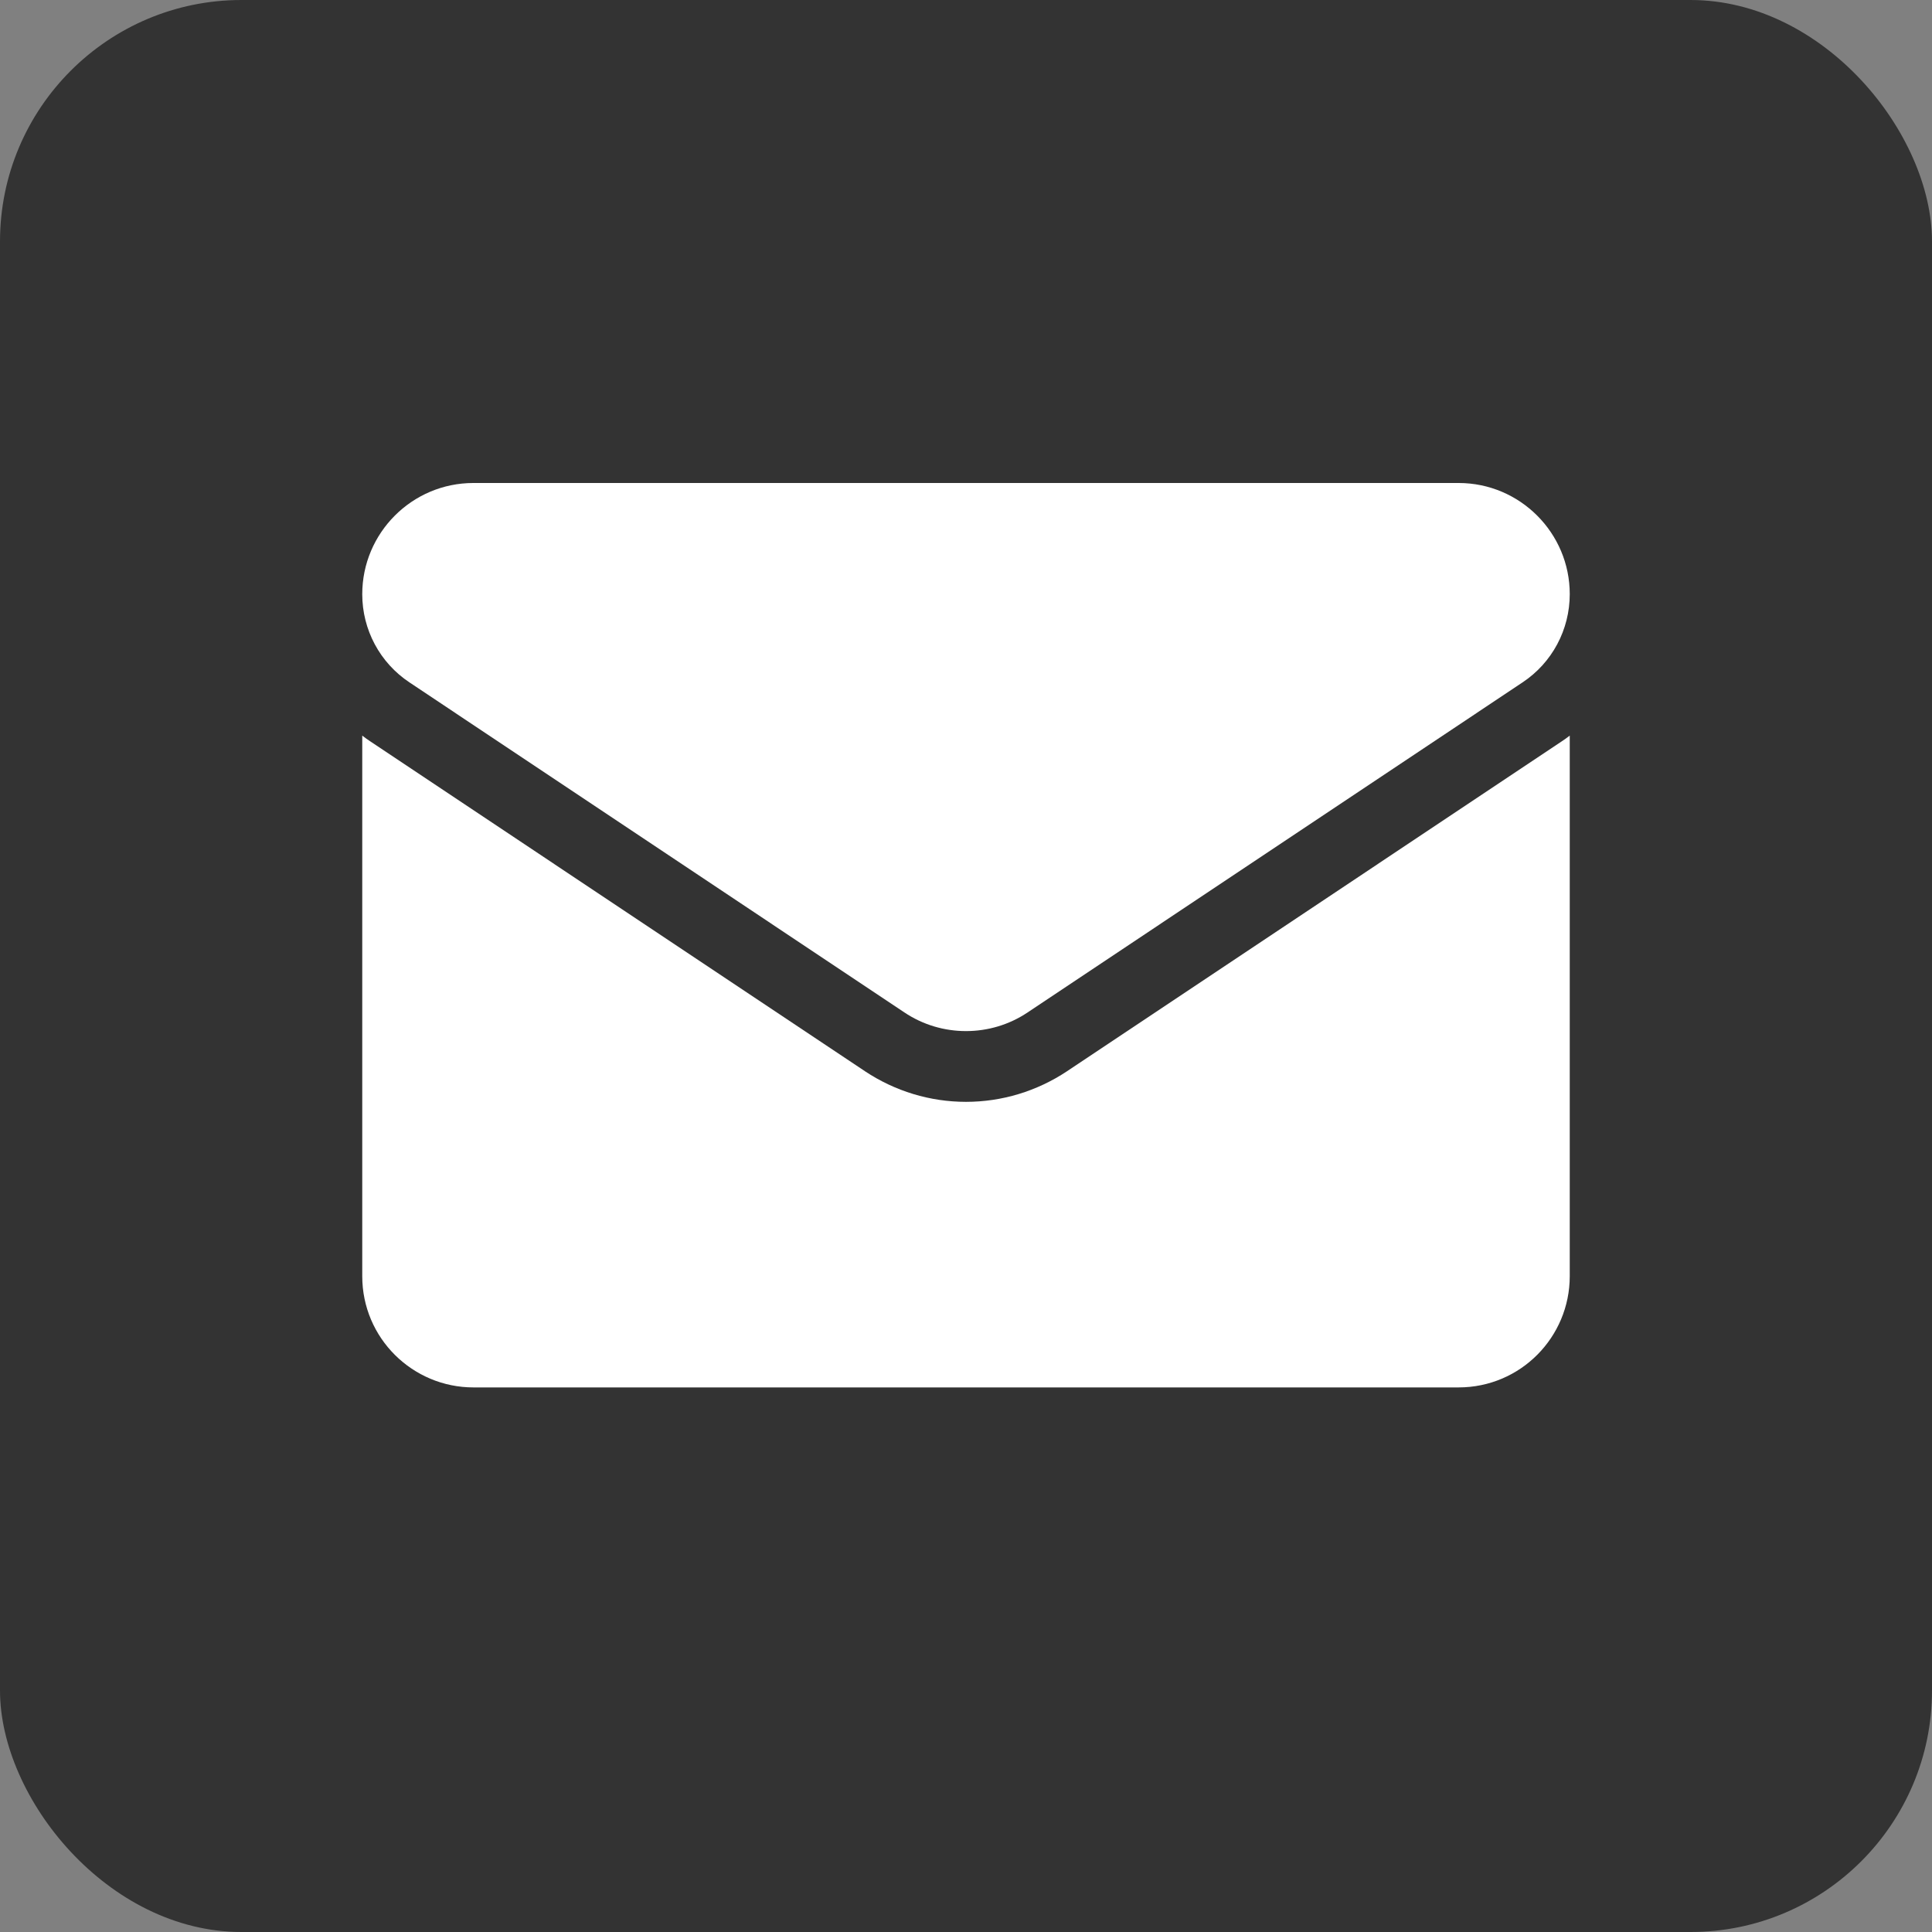
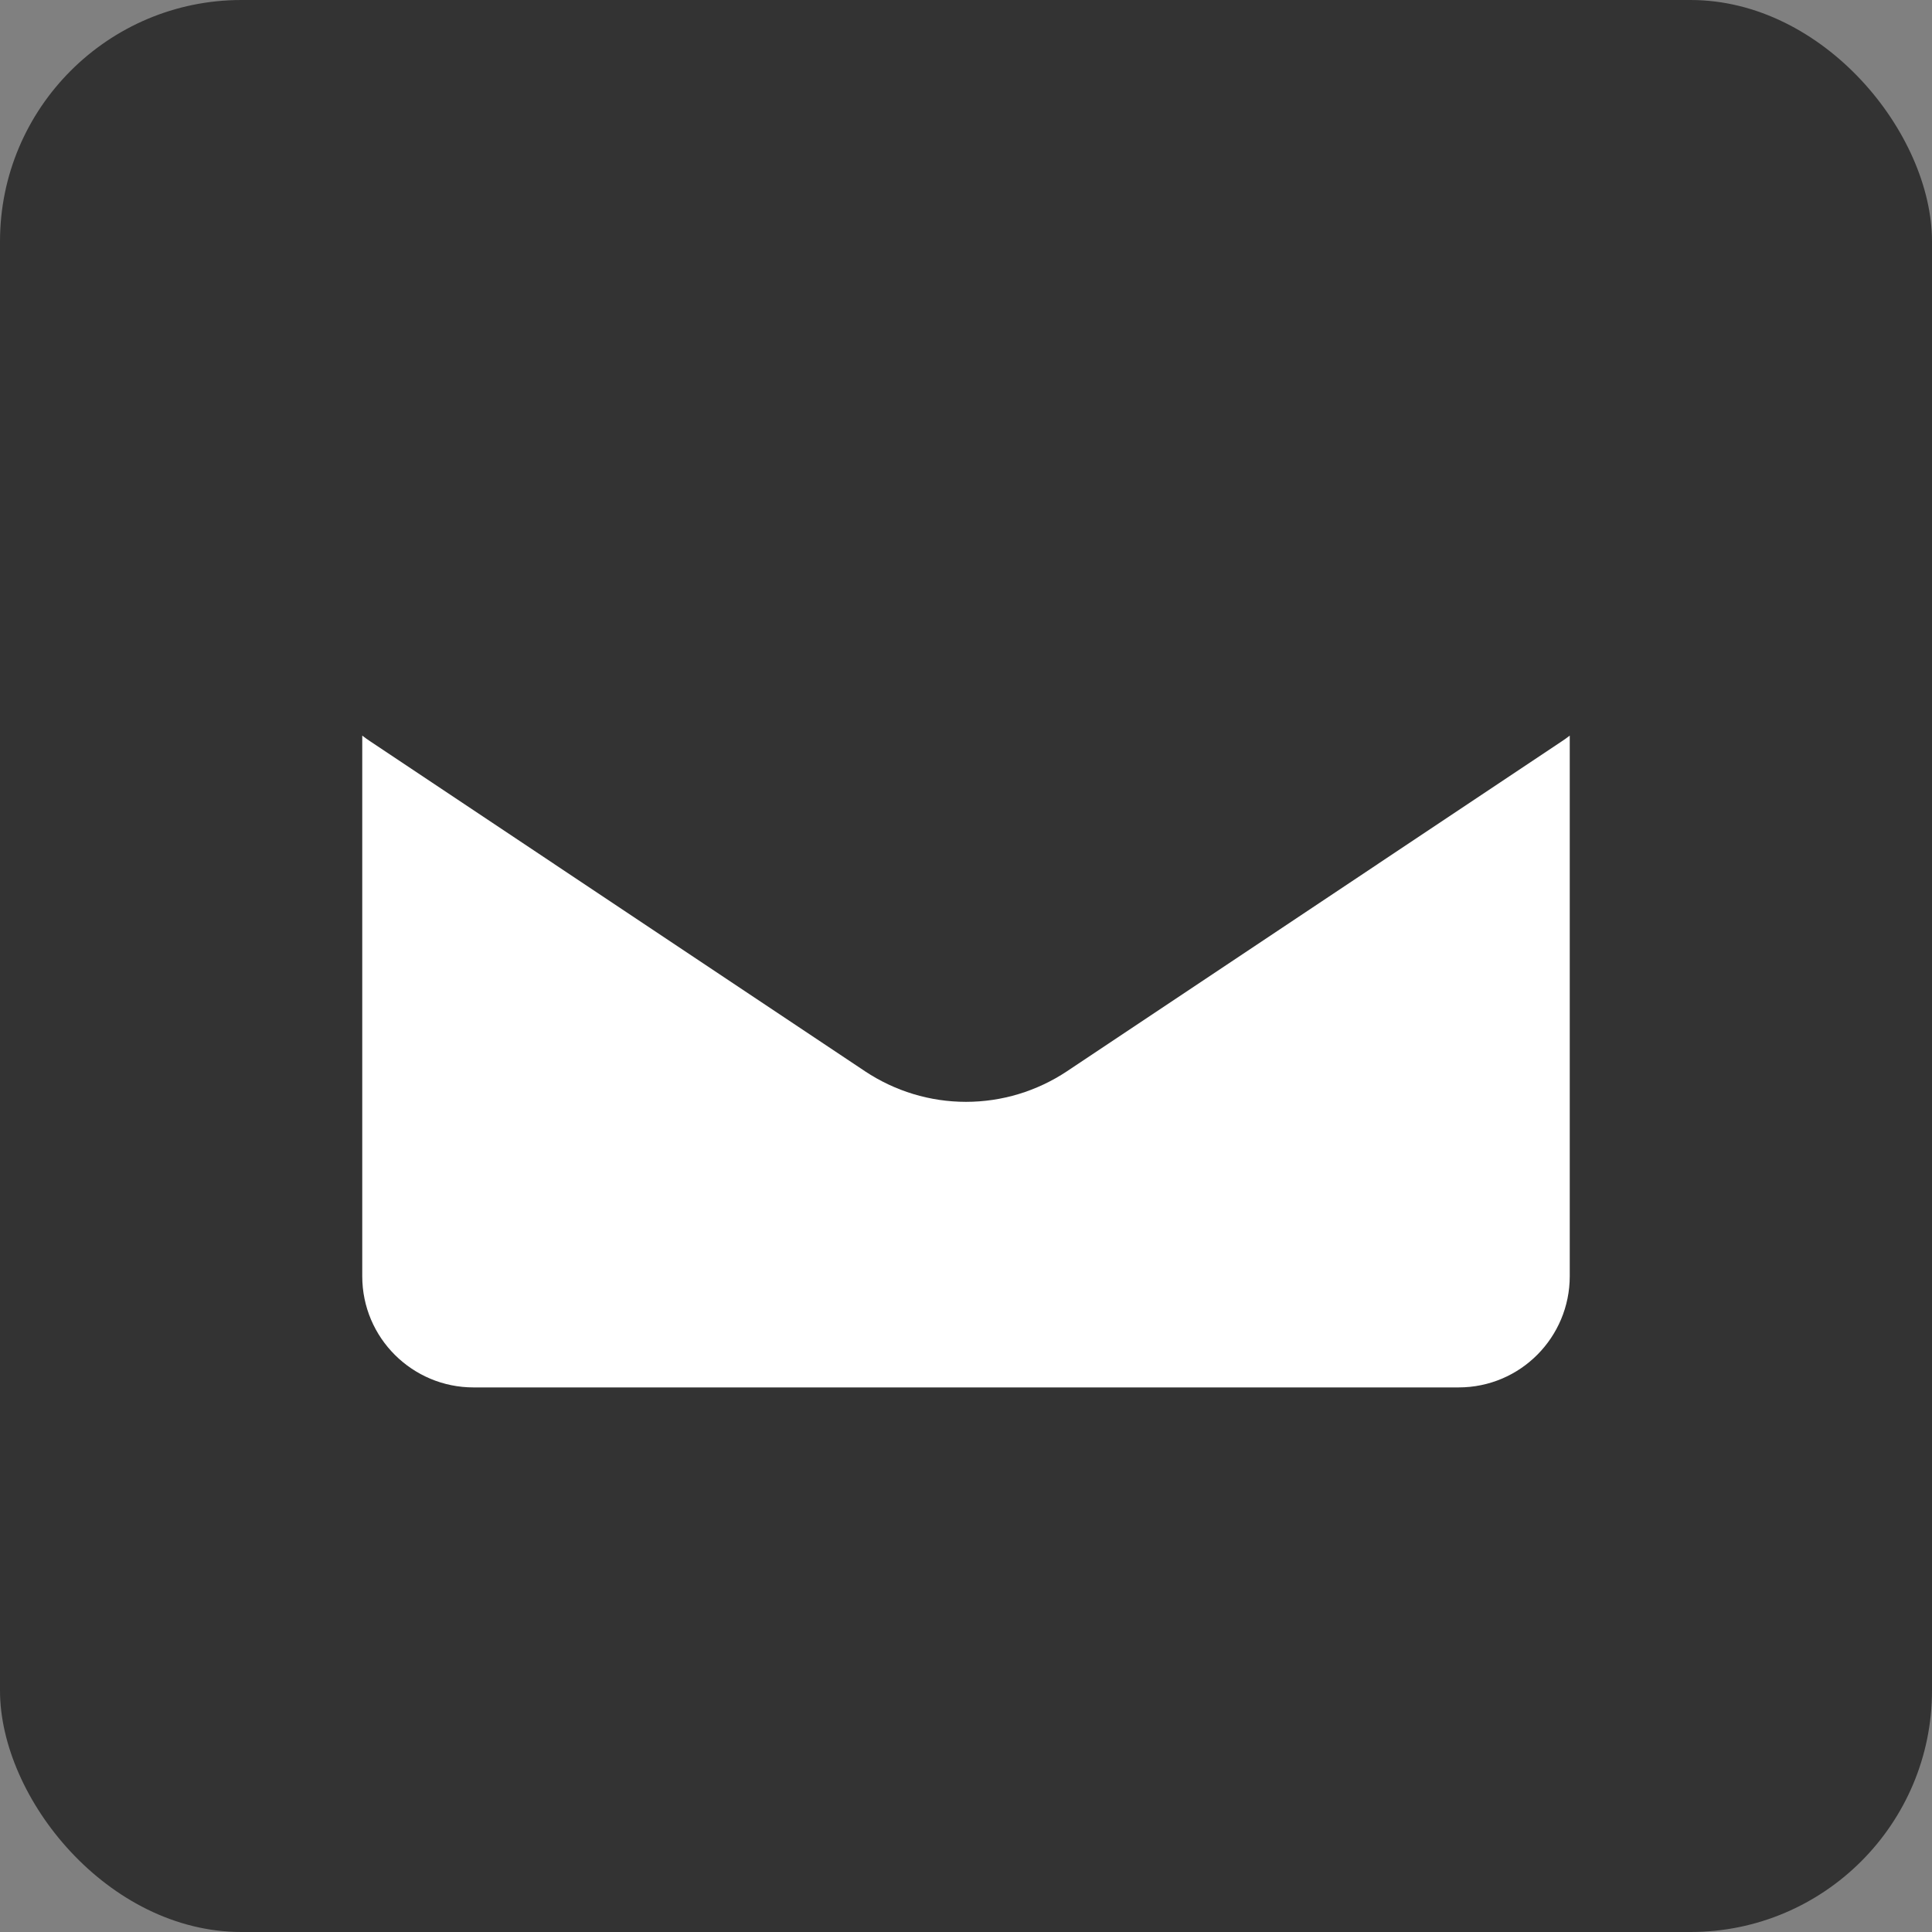
<svg xmlns="http://www.w3.org/2000/svg" width="16" height="16" viewBox="0 0 16 16" fill="none">
  <rect x="0" y="0" width="16" height="16" fill="#808080" stroke="none" />
  <rect width="16" height="16" rx="2" fill="#333333" />
  <path d="M8.836 8.872C8.587 9.037 8.298 9.125 8 9.125C7.702 9.125 7.413 9.037 7.164 8.872L3.067 6.14C3.044 6.125 3.022 6.109 3 6.092V10.569C3 11.082 3.417 11.49 3.921 11.49H12.079C12.593 11.49 13 11.073 13 10.569V6.092C12.978 6.109 12.956 6.125 12.933 6.14L8.836 8.872Z" fill="white" />
-   <path d="M3.392 5.652L7.489 8.384C7.644 8.488 7.822 8.539 8 8.539C8.178 8.539 8.356 8.488 8.511 8.384L12.608 5.652C12.854 5.489 13 5.215 13 4.92C13 4.413 12.587 4 12.08 4H3.92C3.413 4 3 4.413 3 4.921C3 5.215 3.146 5.489 3.392 5.652Z" fill="white" />
</svg>